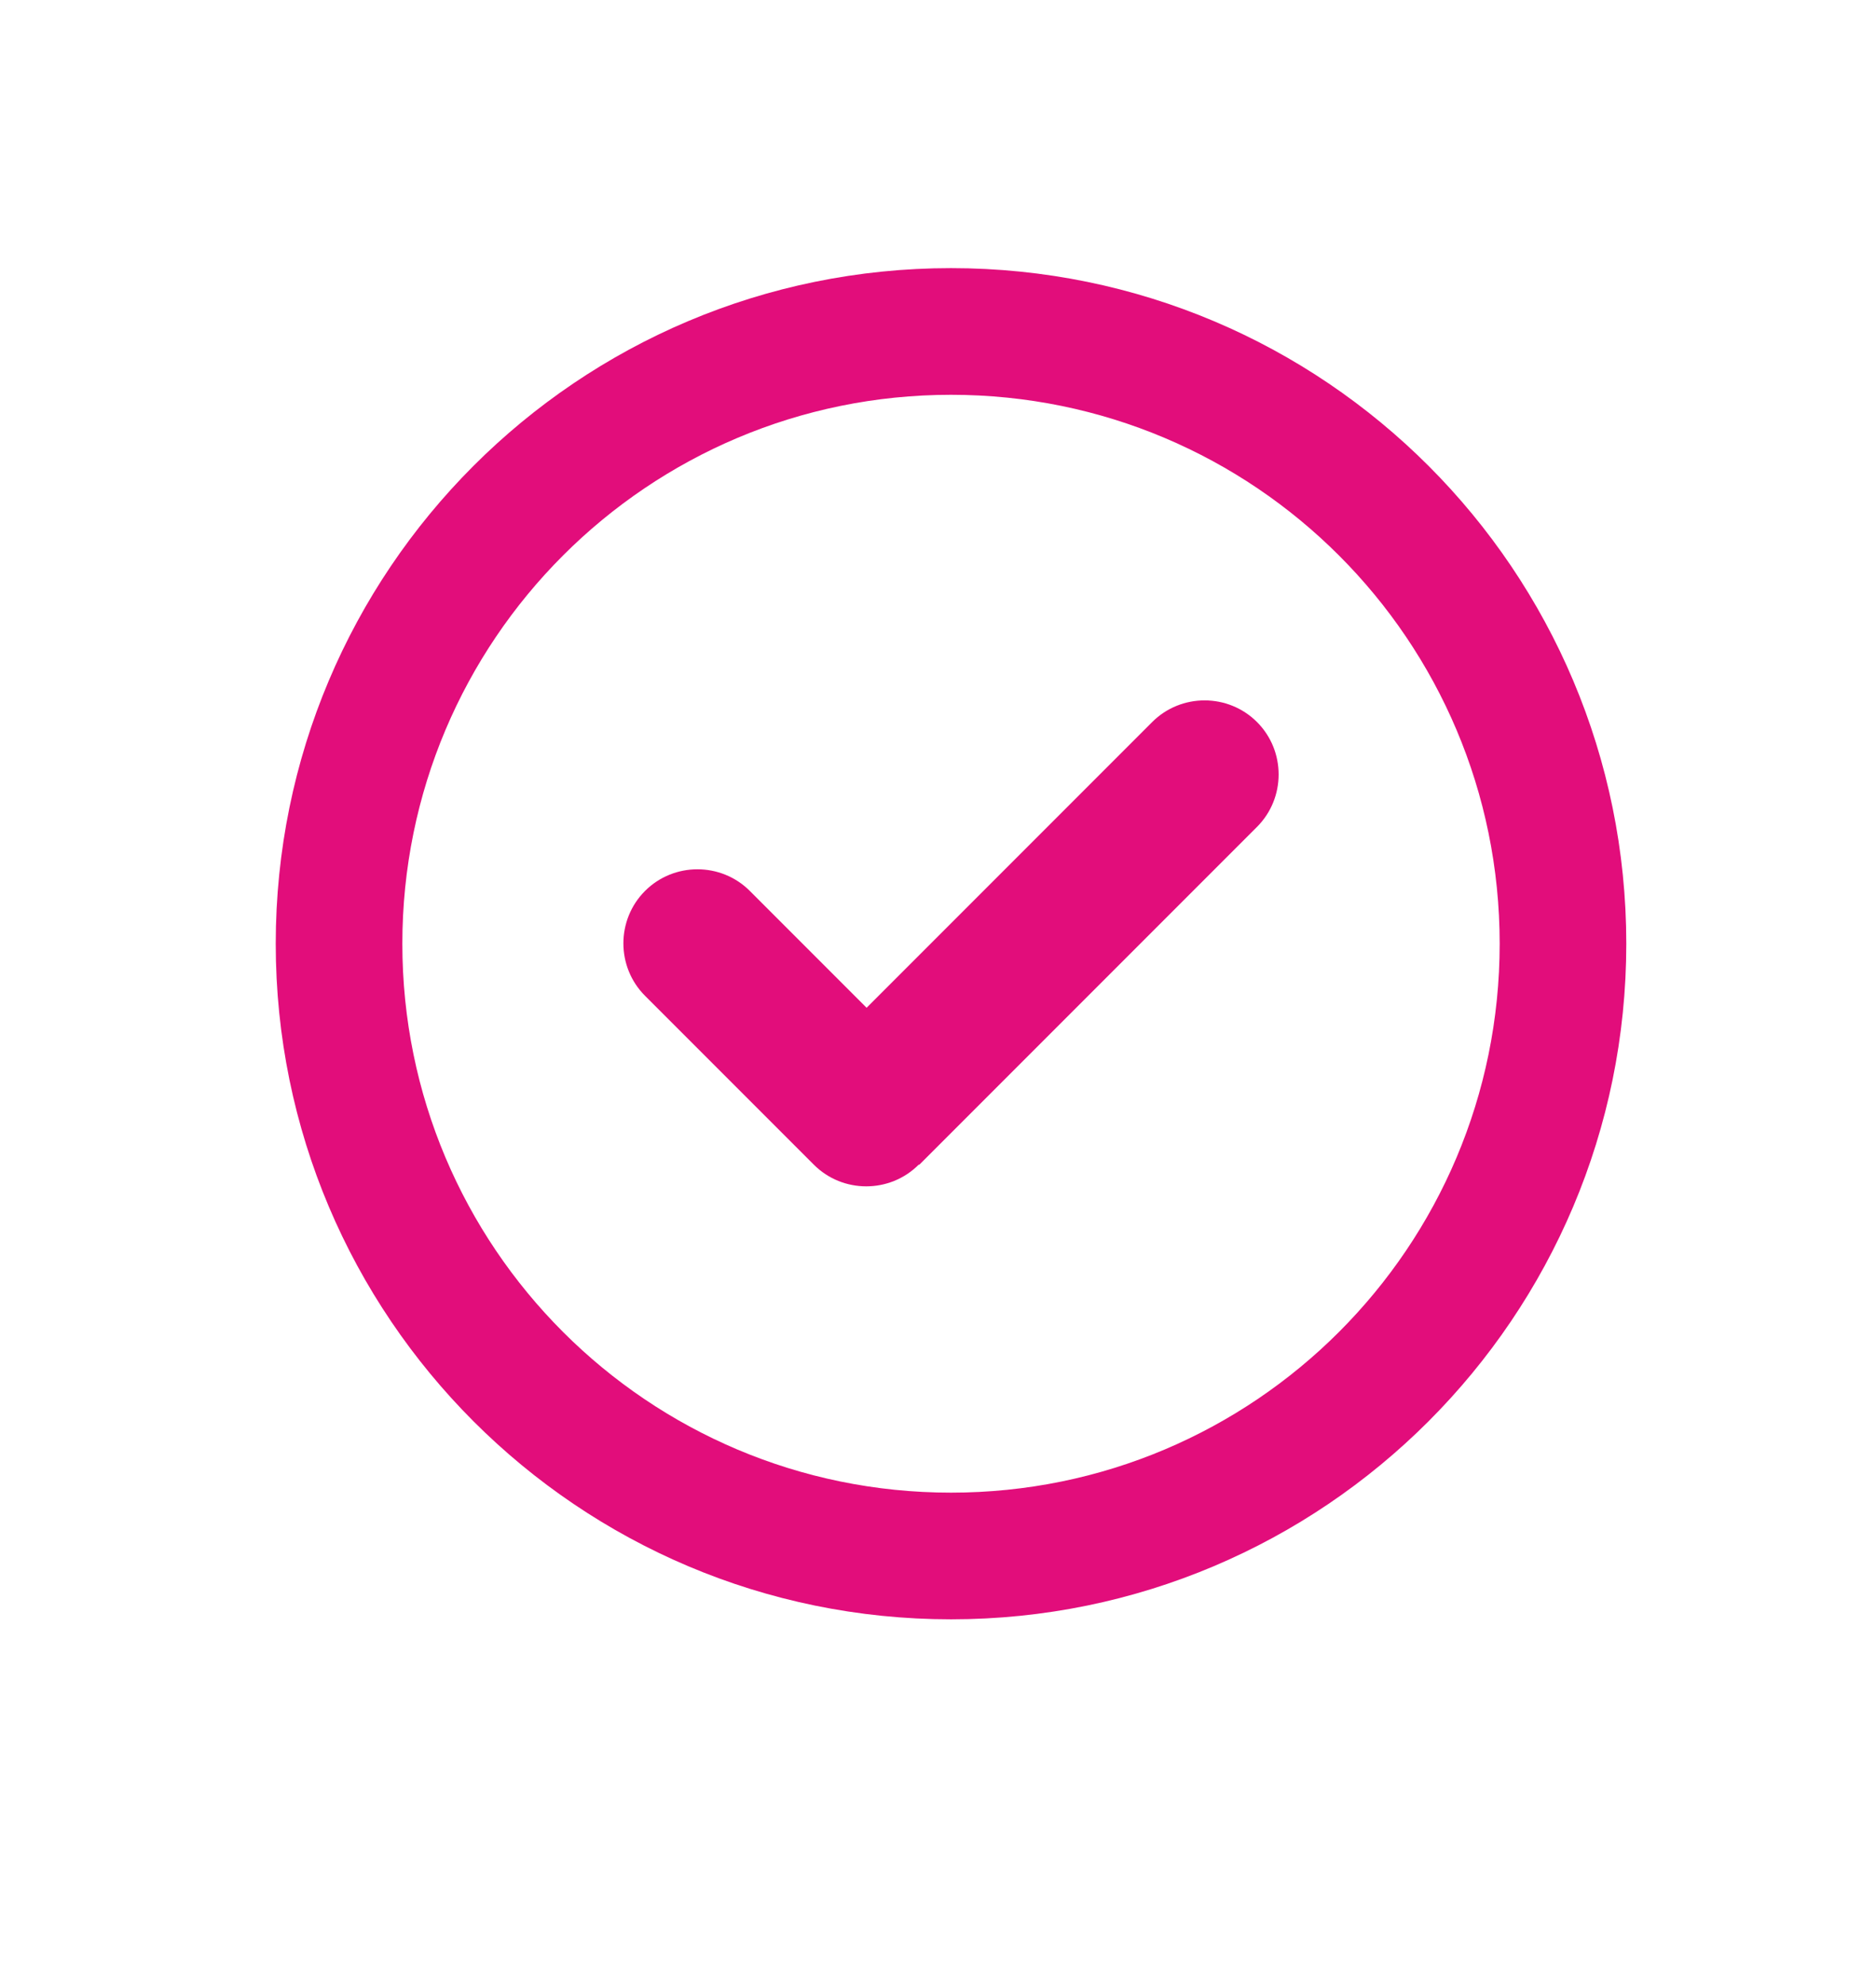
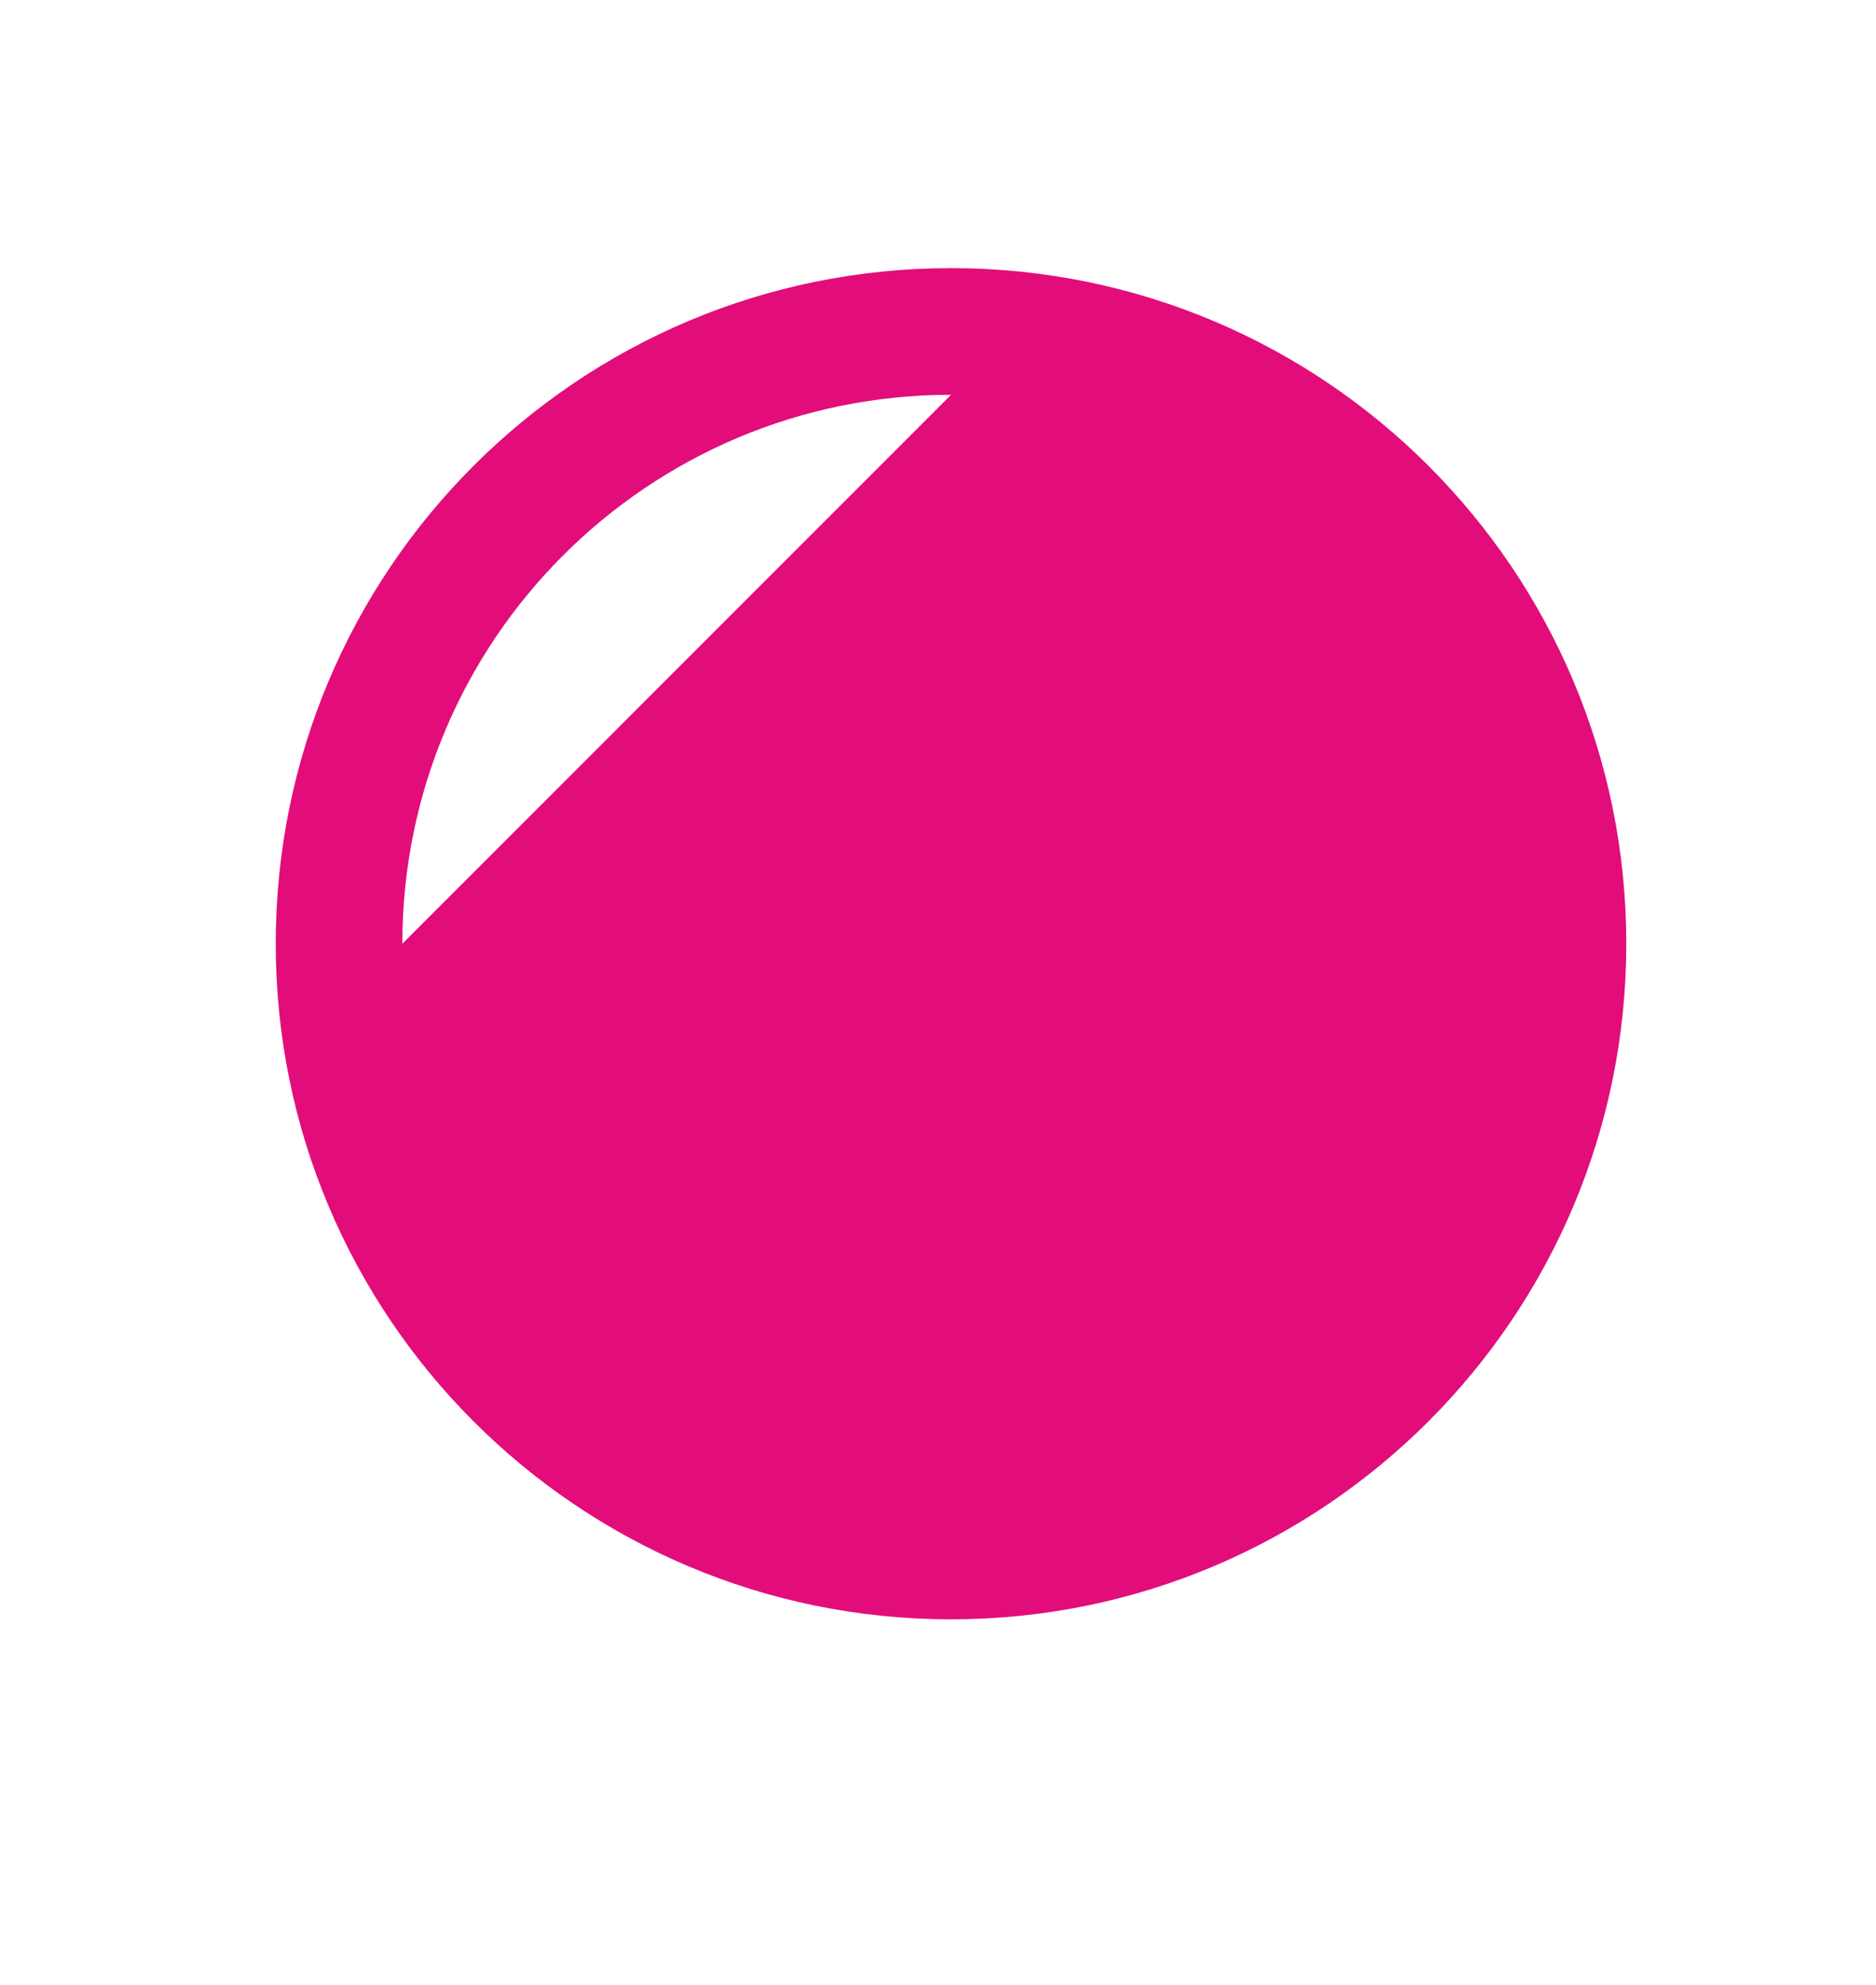
<svg xmlns="http://www.w3.org/2000/svg" id="Capa_1" viewBox="0 0 26.67 28.21">
  <defs>
    <style>.cls-1{fill:#e20d7b;}</style>
  </defs>
-   <path class="cls-1" d="M13.06,16.55c-.41.41-1.08.41-1.49,0l-2.4-2.4c-.41-.41-.41-1.08,0-1.49.41-.41,1.08-.41,1.49,0l1.66,1.66,4.06-4.06c.41-.41,1.08-.41,1.49,0,.41.41.41,1.08,0,1.49l-4.8,4.8ZM23.12,13.41c0,5.3-4.3,9.6-9.6,9.6S3.92,18.71,3.92,13.41,8.21,3.81,13.52,3.81s9.6,4.3,9.6,9.6ZM13.52,5.61c-4.31,0-7.8,3.49-7.8,7.8s3.49,7.8,7.8,7.8,7.8-3.49,7.8-7.8-3.49-7.8-7.8-7.8Z" />
+   <path class="cls-1" d="M13.06,16.55c-.41.41-1.08.41-1.49,0l-2.4-2.4c-.41-.41-.41-1.08,0-1.49.41-.41,1.08-.41,1.49,0l1.66,1.66,4.06-4.06c.41-.41,1.08-.41,1.49,0,.41.41.41,1.08,0,1.49l-4.8,4.8ZM23.12,13.41c0,5.3-4.3,9.6-9.6,9.6S3.92,18.71,3.92,13.41,8.21,3.81,13.52,3.81s9.6,4.3,9.6,9.6ZM13.52,5.61c-4.31,0-7.8,3.49-7.8,7.8Z" />
</svg>